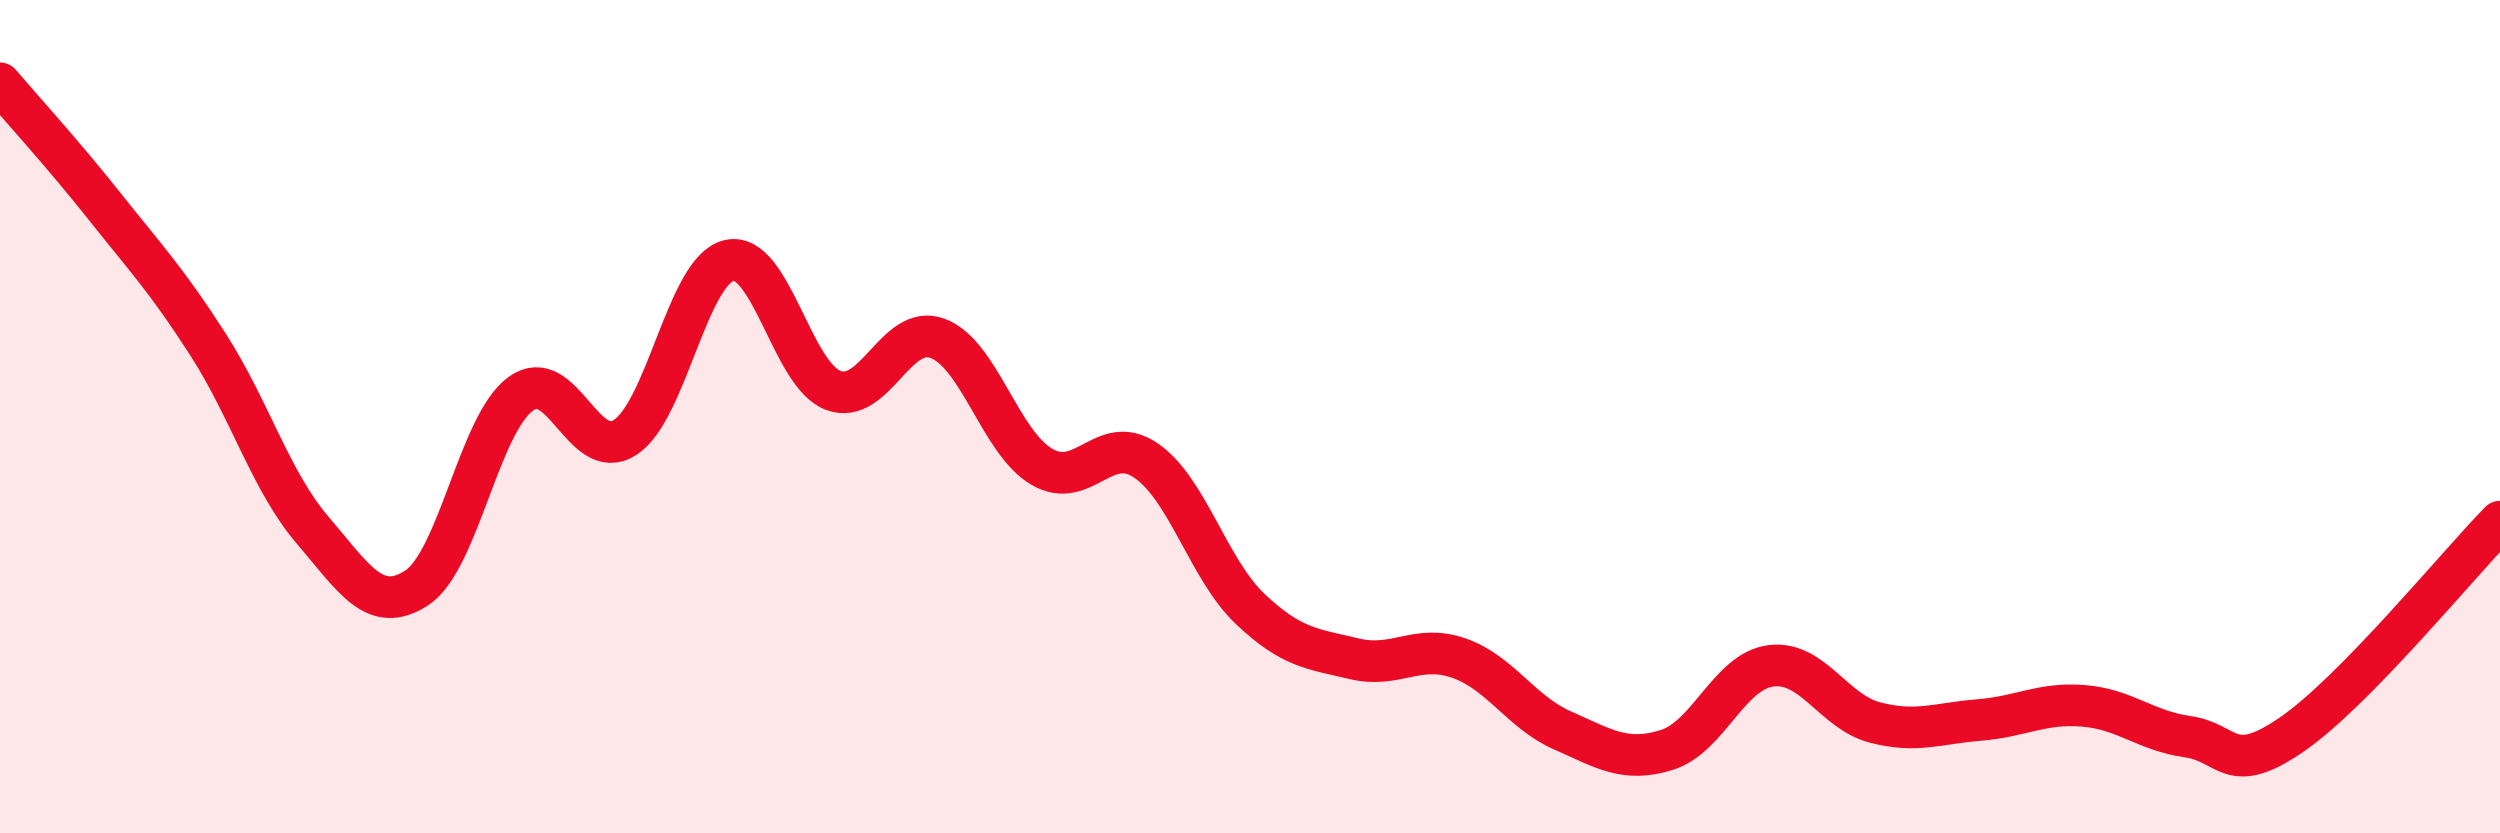
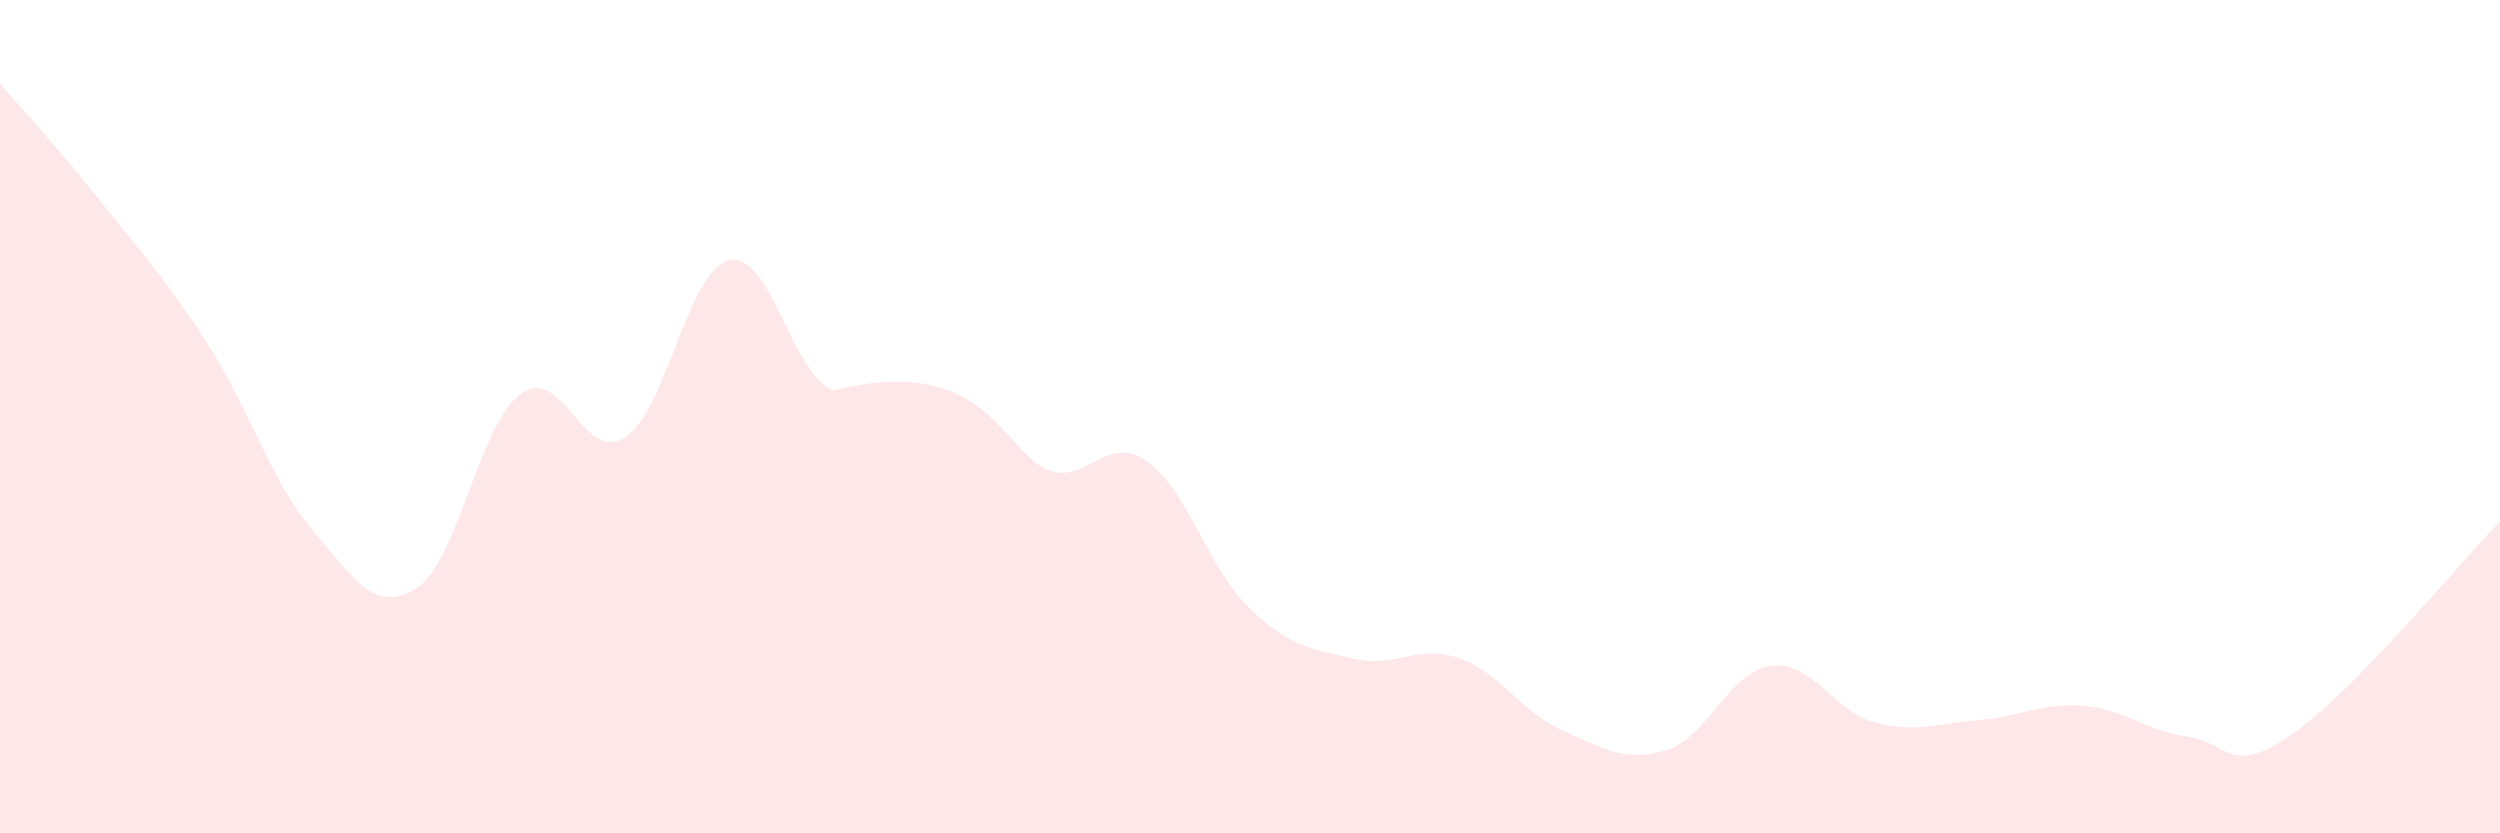
<svg xmlns="http://www.w3.org/2000/svg" width="60" height="20" viewBox="0 0 60 20">
-   <path d="M 0,2 C 0.5,2.59 1.5,3.68 2.5,4.94 C 3.5,6.2 4,6.72 5,8.28 C 6,9.84 6.5,11.55 7.5,12.72 C 8.5,13.89 9,14.76 10,14.11 C 11,13.46 11.5,10.17 12.5,9.45 C 13.5,8.73 14,11.14 15,10.5 C 16,9.86 16.5,6.48 17.5,6.25 C 18.5,6.02 19,9 20,9.37 C 21,9.74 21.5,7.75 22.5,8.12 C 23.5,8.49 24,10.61 25,11.2 C 26,11.79 26.5,10.37 27.5,11.05 C 28.5,11.73 29,13.66 30,14.61 C 31,15.56 31.5,15.57 32.5,15.81 C 33.5,16.05 34,15.45 35,15.79 C 36,16.13 36.5,17.09 37.5,17.53 C 38.5,17.97 39,18.31 40,18 C 41,17.69 41.5,16.11 42.5,15.98 C 43.5,15.85 44,17.08 45,17.34 C 46,17.6 46.5,17.36 47.5,17.28 C 48.5,17.2 49,16.86 50,16.94 C 51,17.02 51.5,17.54 52.5,17.68 C 53.5,17.82 53.5,18.66 55,17.63 C 56.5,16.6 59,13.54 60,12.52L60 20L0 20Z" fill="#EB0A25" opacity="0.1" stroke-linecap="round" stroke-linejoin="round" />
-   <path d="M 0,2 C 0.5,2.59 1.5,3.68 2.5,4.94 C 3.5,6.2 4,6.72 5,8.28 C 6,9.84 6.5,11.55 7.5,12.72 C 8.5,13.89 9,14.76 10,14.11 C 11,13.46 11.5,10.17 12.5,9.45 C 13.5,8.73 14,11.14 15,10.5 C 16,9.86 16.5,6.48 17.5,6.25 C 18.5,6.02 19,9 20,9.37 C 21,9.74 21.5,7.75 22.5,8.12 C 23.5,8.49 24,10.61 25,11.2 C 26,11.79 26.5,10.37 27.5,11.05 C 28.5,11.73 29,13.66 30,14.61 C 31,15.56 31.5,15.57 32.5,15.81 C 33.5,16.05 34,15.45 35,15.79 C 36,16.13 36.5,17.09 37.5,17.53 C 38.5,17.97 39,18.31 40,18 C 41,17.69 41.5,16.11 42.5,15.98 C 43.5,15.85 44,17.08 45,17.34 C 46,17.6 46.5,17.36 47.5,17.28 C 48.5,17.2 49,16.86 50,16.94 C 51,17.02 51.5,17.54 52.5,17.68 C 53.5,17.82 53.5,18.66 55,17.63 C 56.5,16.6 59,13.54 60,12.52" stroke="#EB0A25" stroke-width="1" fill="none" stroke-linecap="round" stroke-linejoin="round" />
+   <path d="M 0,2 C 0.5,2.59 1.5,3.68 2.5,4.94 C 3.5,6.2 4,6.72 5,8.28 C 6,9.84 6.5,11.55 7.5,12.72 C 8.5,13.89 9,14.76 10,14.11 C 11,13.46 11.5,10.17 12.5,9.45 C 13.5,8.73 14,11.14 15,10.5 C 16,9.86 16.5,6.48 17.5,6.25 C 18.5,6.02 19,9 20,9.37 C 23.5,8.49 24,10.61 25,11.2 C 26,11.79 26.5,10.37 27.5,11.05 C 28.5,11.73 29,13.66 30,14.61 C 31,15.56 31.5,15.57 32.5,15.81 C 33.5,16.05 34,15.45 35,15.79 C 36,16.13 36.5,17.09 37.5,17.53 C 38.5,17.97 39,18.31 40,18 C 41,17.69 41.5,16.11 42.5,15.98 C 43.5,15.85 44,17.08 45,17.34 C 46,17.6 46.5,17.36 47.5,17.28 C 48.5,17.2 49,16.86 50,16.94 C 51,17.02 51.5,17.54 52.5,17.68 C 53.5,17.82 53.5,18.66 55,17.63 C 56.5,16.6 59,13.54 60,12.52L60 20L0 20Z" fill="#EB0A25" opacity="0.1" stroke-linecap="round" stroke-linejoin="round" />
</svg>